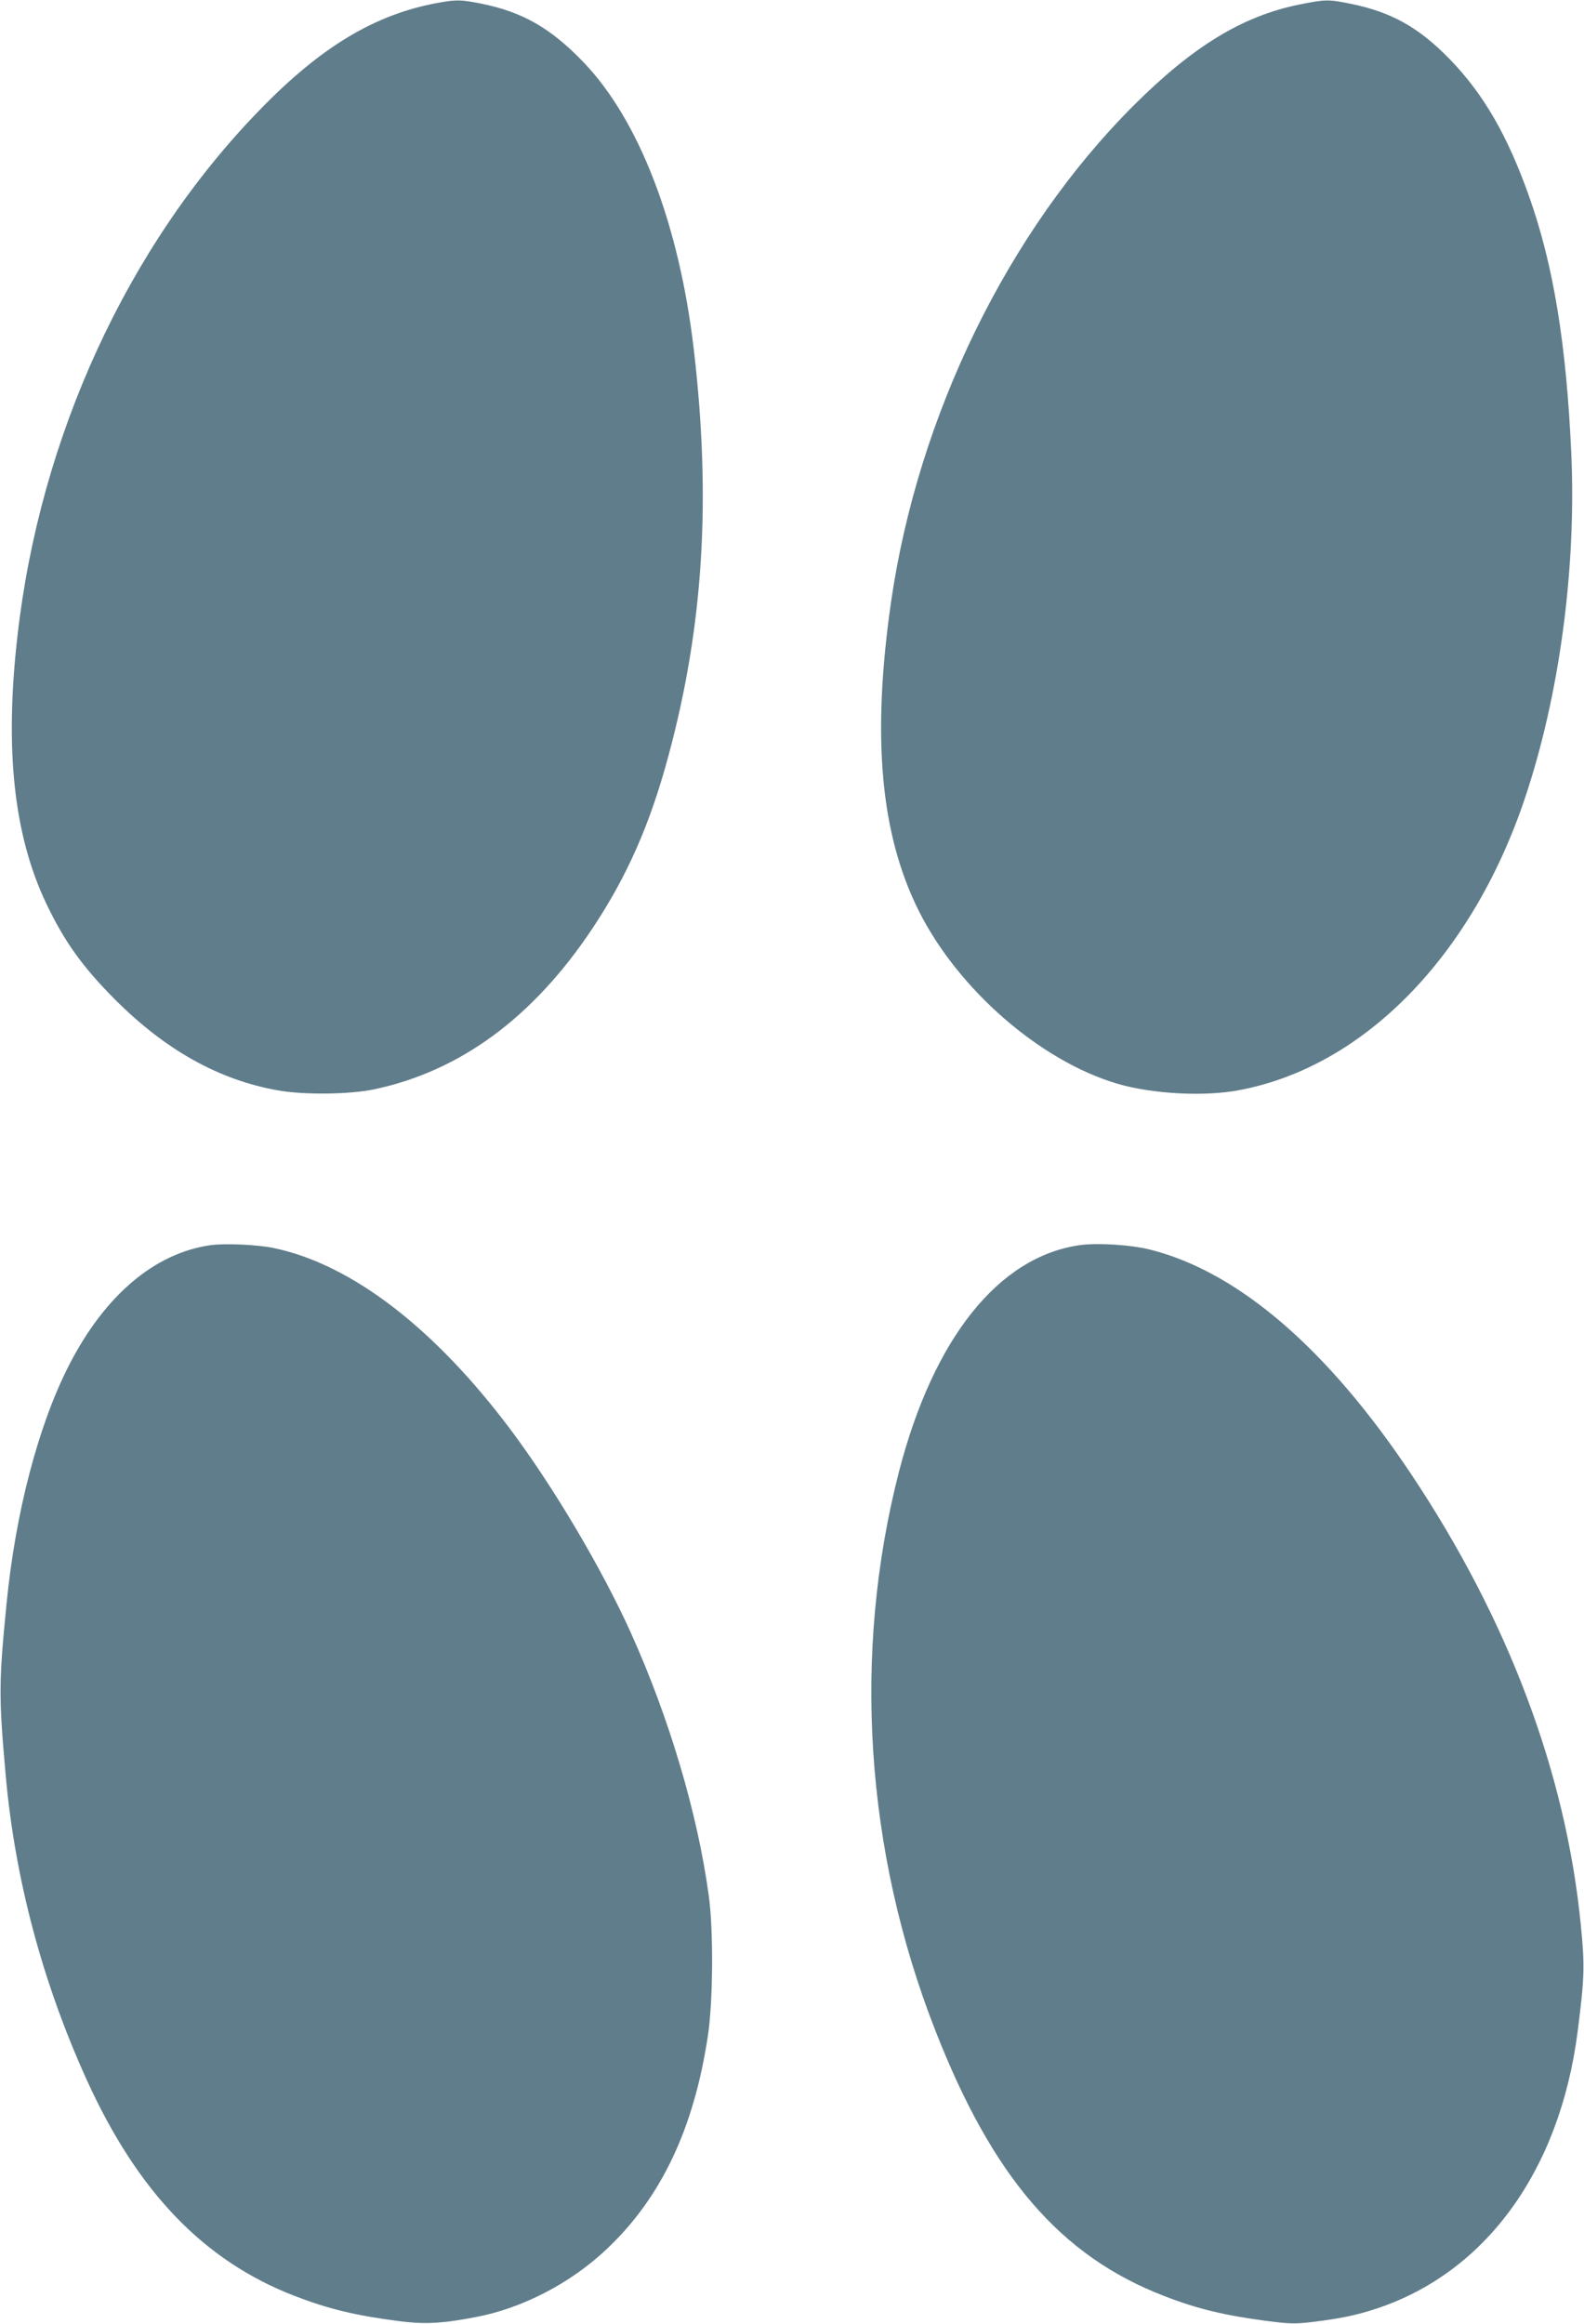
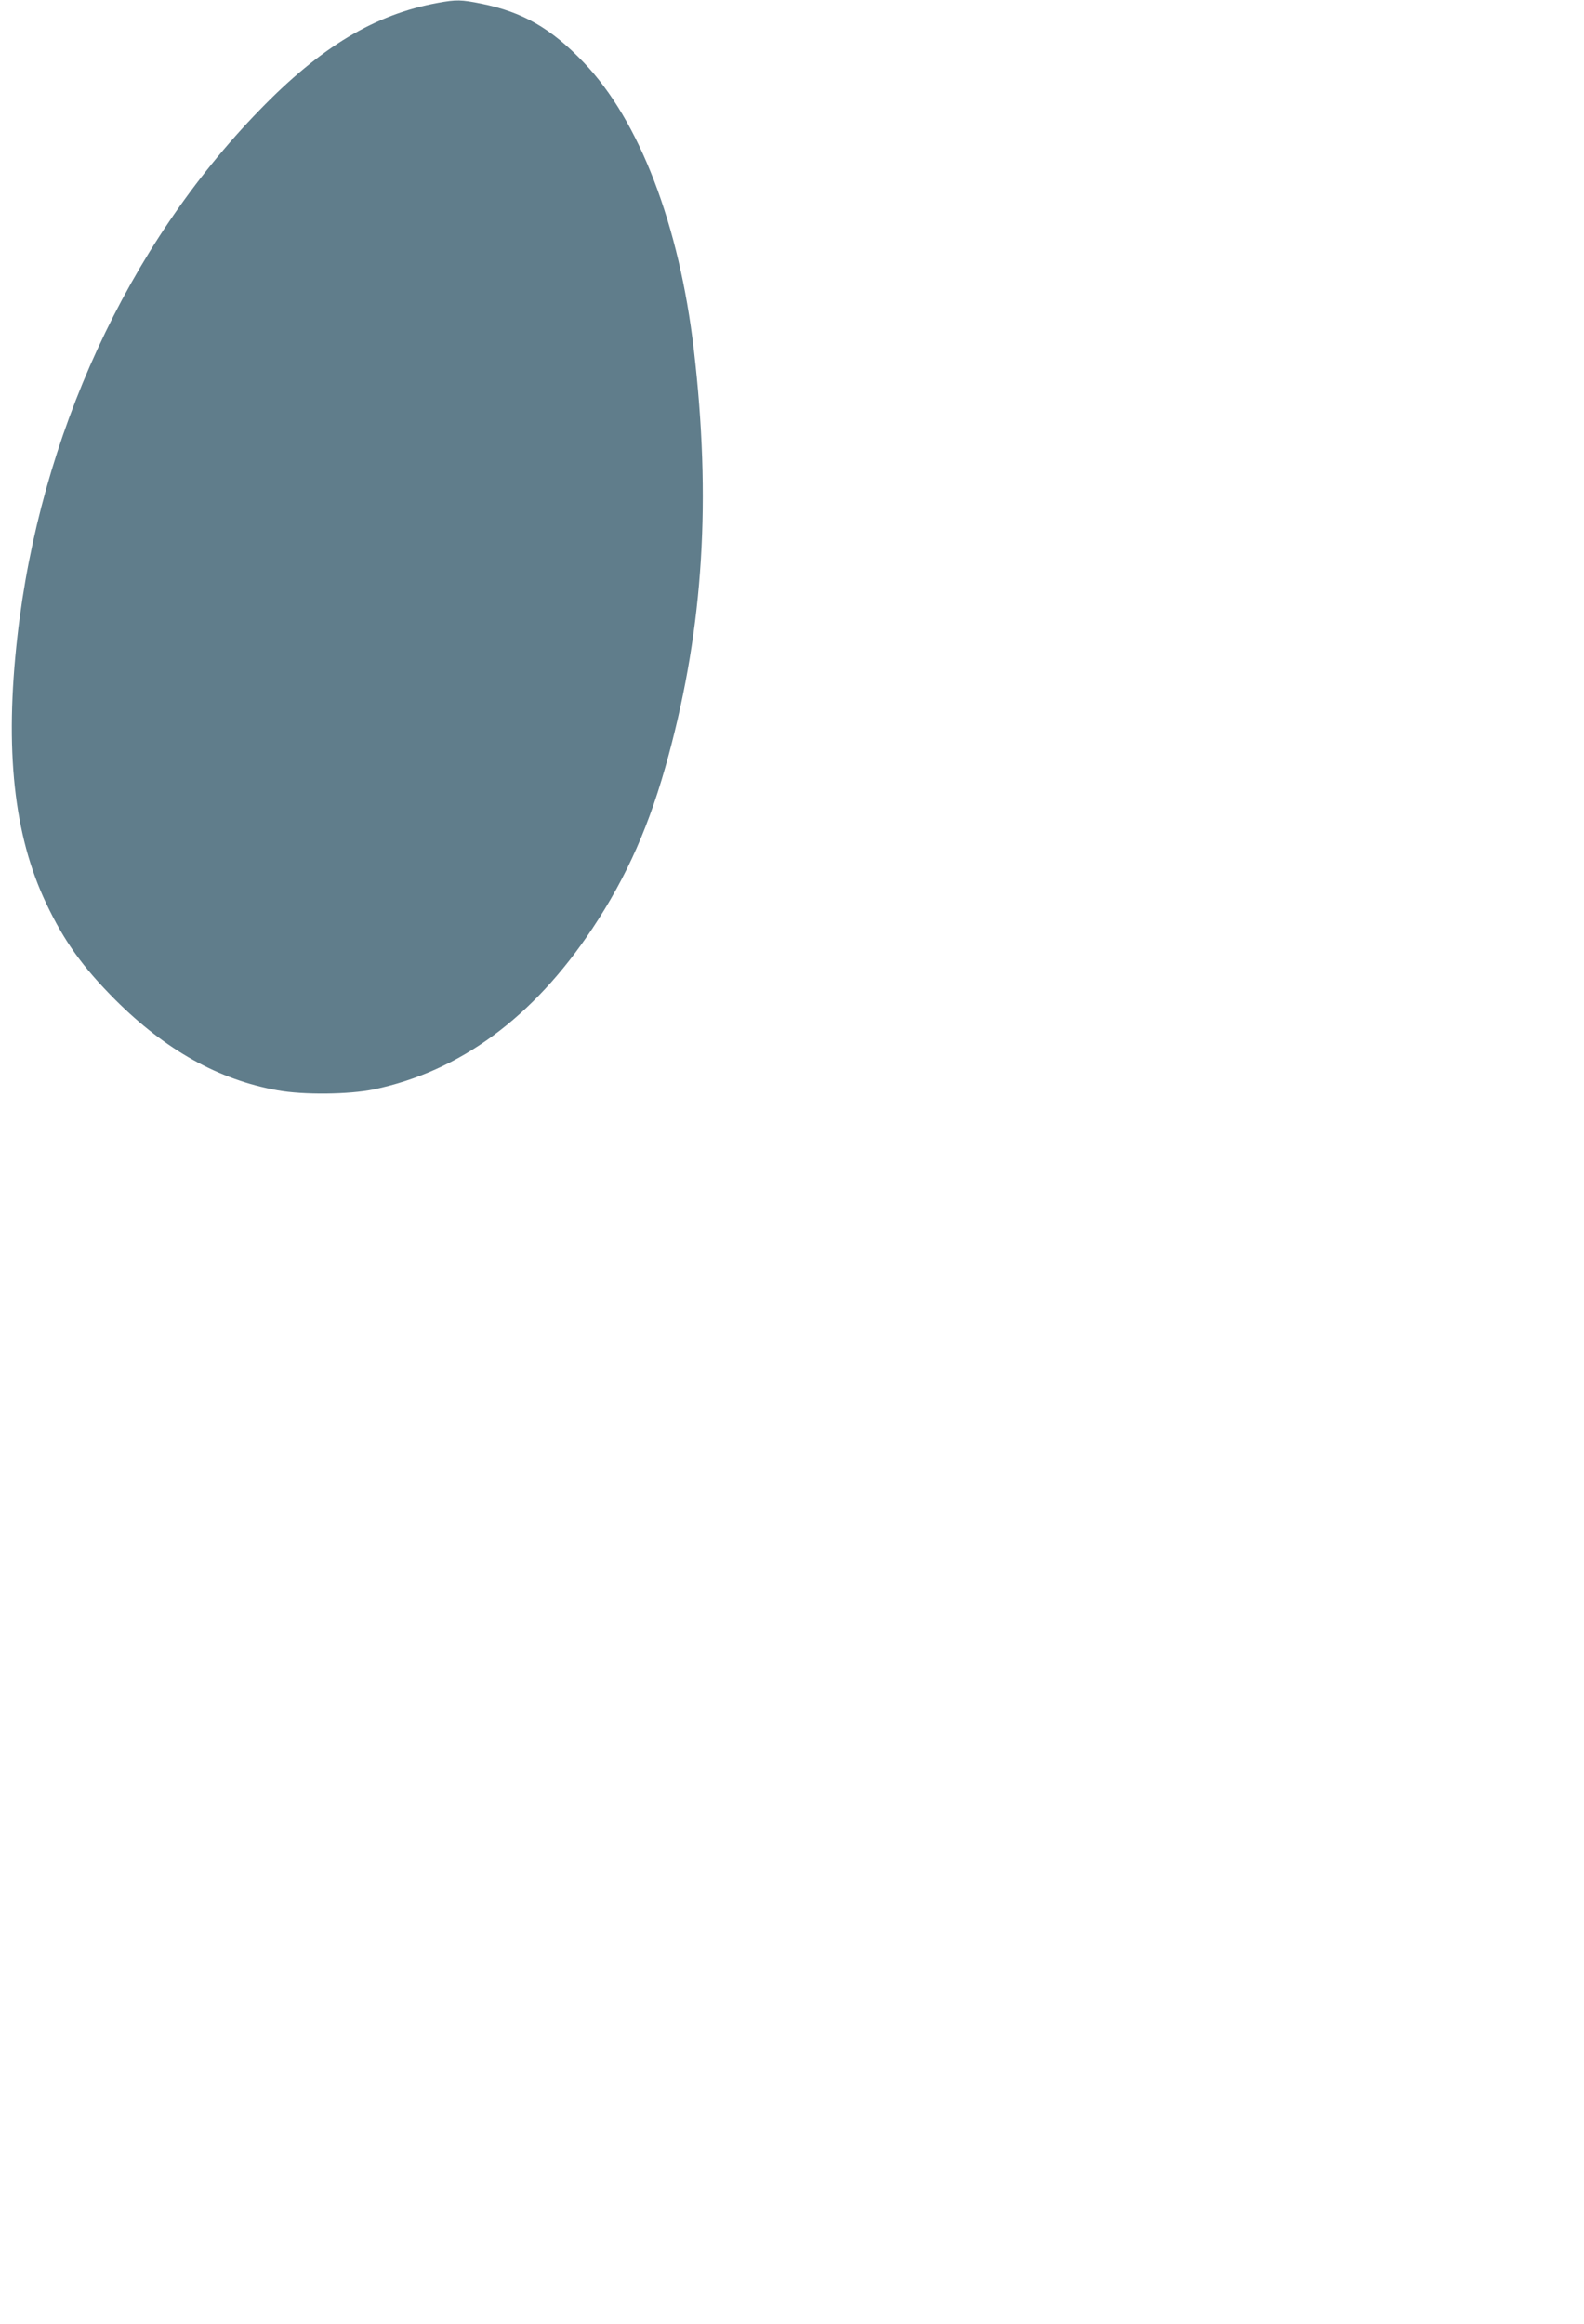
<svg xmlns="http://www.w3.org/2000/svg" version="1.0" width="873pt" height="1280pt" viewBox="0 0 873 1280" preserveAspectRatio="xMidYMid meet">
  <g transform="translate(0,1280) scale(0.1,-0.1)" fill="#607d8b" stroke="none">
    <path d="M2412 12784 c-345 -63 -643 -241 -982 -591 -726 -746 -1210 -1797 -1334 -2898 -71 -624 -20 -1095 158 -1470 101 -212 200 -350 380 -531 278 -278 571 -442 896 -500 143 -26 394 -23 530 5 476 100 878 396 1204 885 193 290 319 576 421 956 192 713 235 1410 139 2233 -80 688 -300 1263 -607 1583 -180 188 -336 278 -565 324 -110 22 -137 23 -240 4z" />
-     <path d="M7156 12774 c-310 -64 -581 -229 -907 -554 -692 -690 -1189 -1707 -1338 -2735 -107 -744 -59 -1281 154 -1705 217 -431 667 -823 1091 -949 192 -57 481 -73 674 -36 687 129 1283 738 1575 1610 190 566 283 1263 255 1896 -27 604 -99 1043 -234 1421 -118 332 -250 560 -434 750 -172 177 -323 262 -552 308 -118 24 -136 24 -284 -6z" />
-     <path d="M1160 5941 c-308 -44 -582 -276 -779 -660 -169 -329 -296 -813 -345 -1316 -43 -434 -43 -512 -5 -940 51 -575 203 -1145 448 -1684 280 -615 644 -994 1142 -1187 186 -72 337 -109 579 -140 143 -18 229 -14 420 22 257 48 526 187 726 377 298 282 478 661 555 1170 29 188 32 585 5 777 -62 454 -219 981 -431 1450 -159 351 -425 800 -661 1115 -420 560 -876 910 -1304 1000 -88 19 -271 27 -350 16z" />
-     <path d="M5950 5941 c-447 -64 -805 -513 -995 -1246 -258 -1001 -188 -2090 200 -3080 316 -808 690 -1242 1260 -1462 182 -71 335 -108 575 -139 117 -15 148 -16 240 -5 154 19 243 37 350 72 607 198 1016 760 1115 1528 38 299 40 363 17 592 -83 836 -400 1677 -934 2478 -461 691 -952 1114 -1437 1237 -105 27 -294 39 -391 25z" />
+     <path d="M5950 5941 z" />
  </g>
</svg>